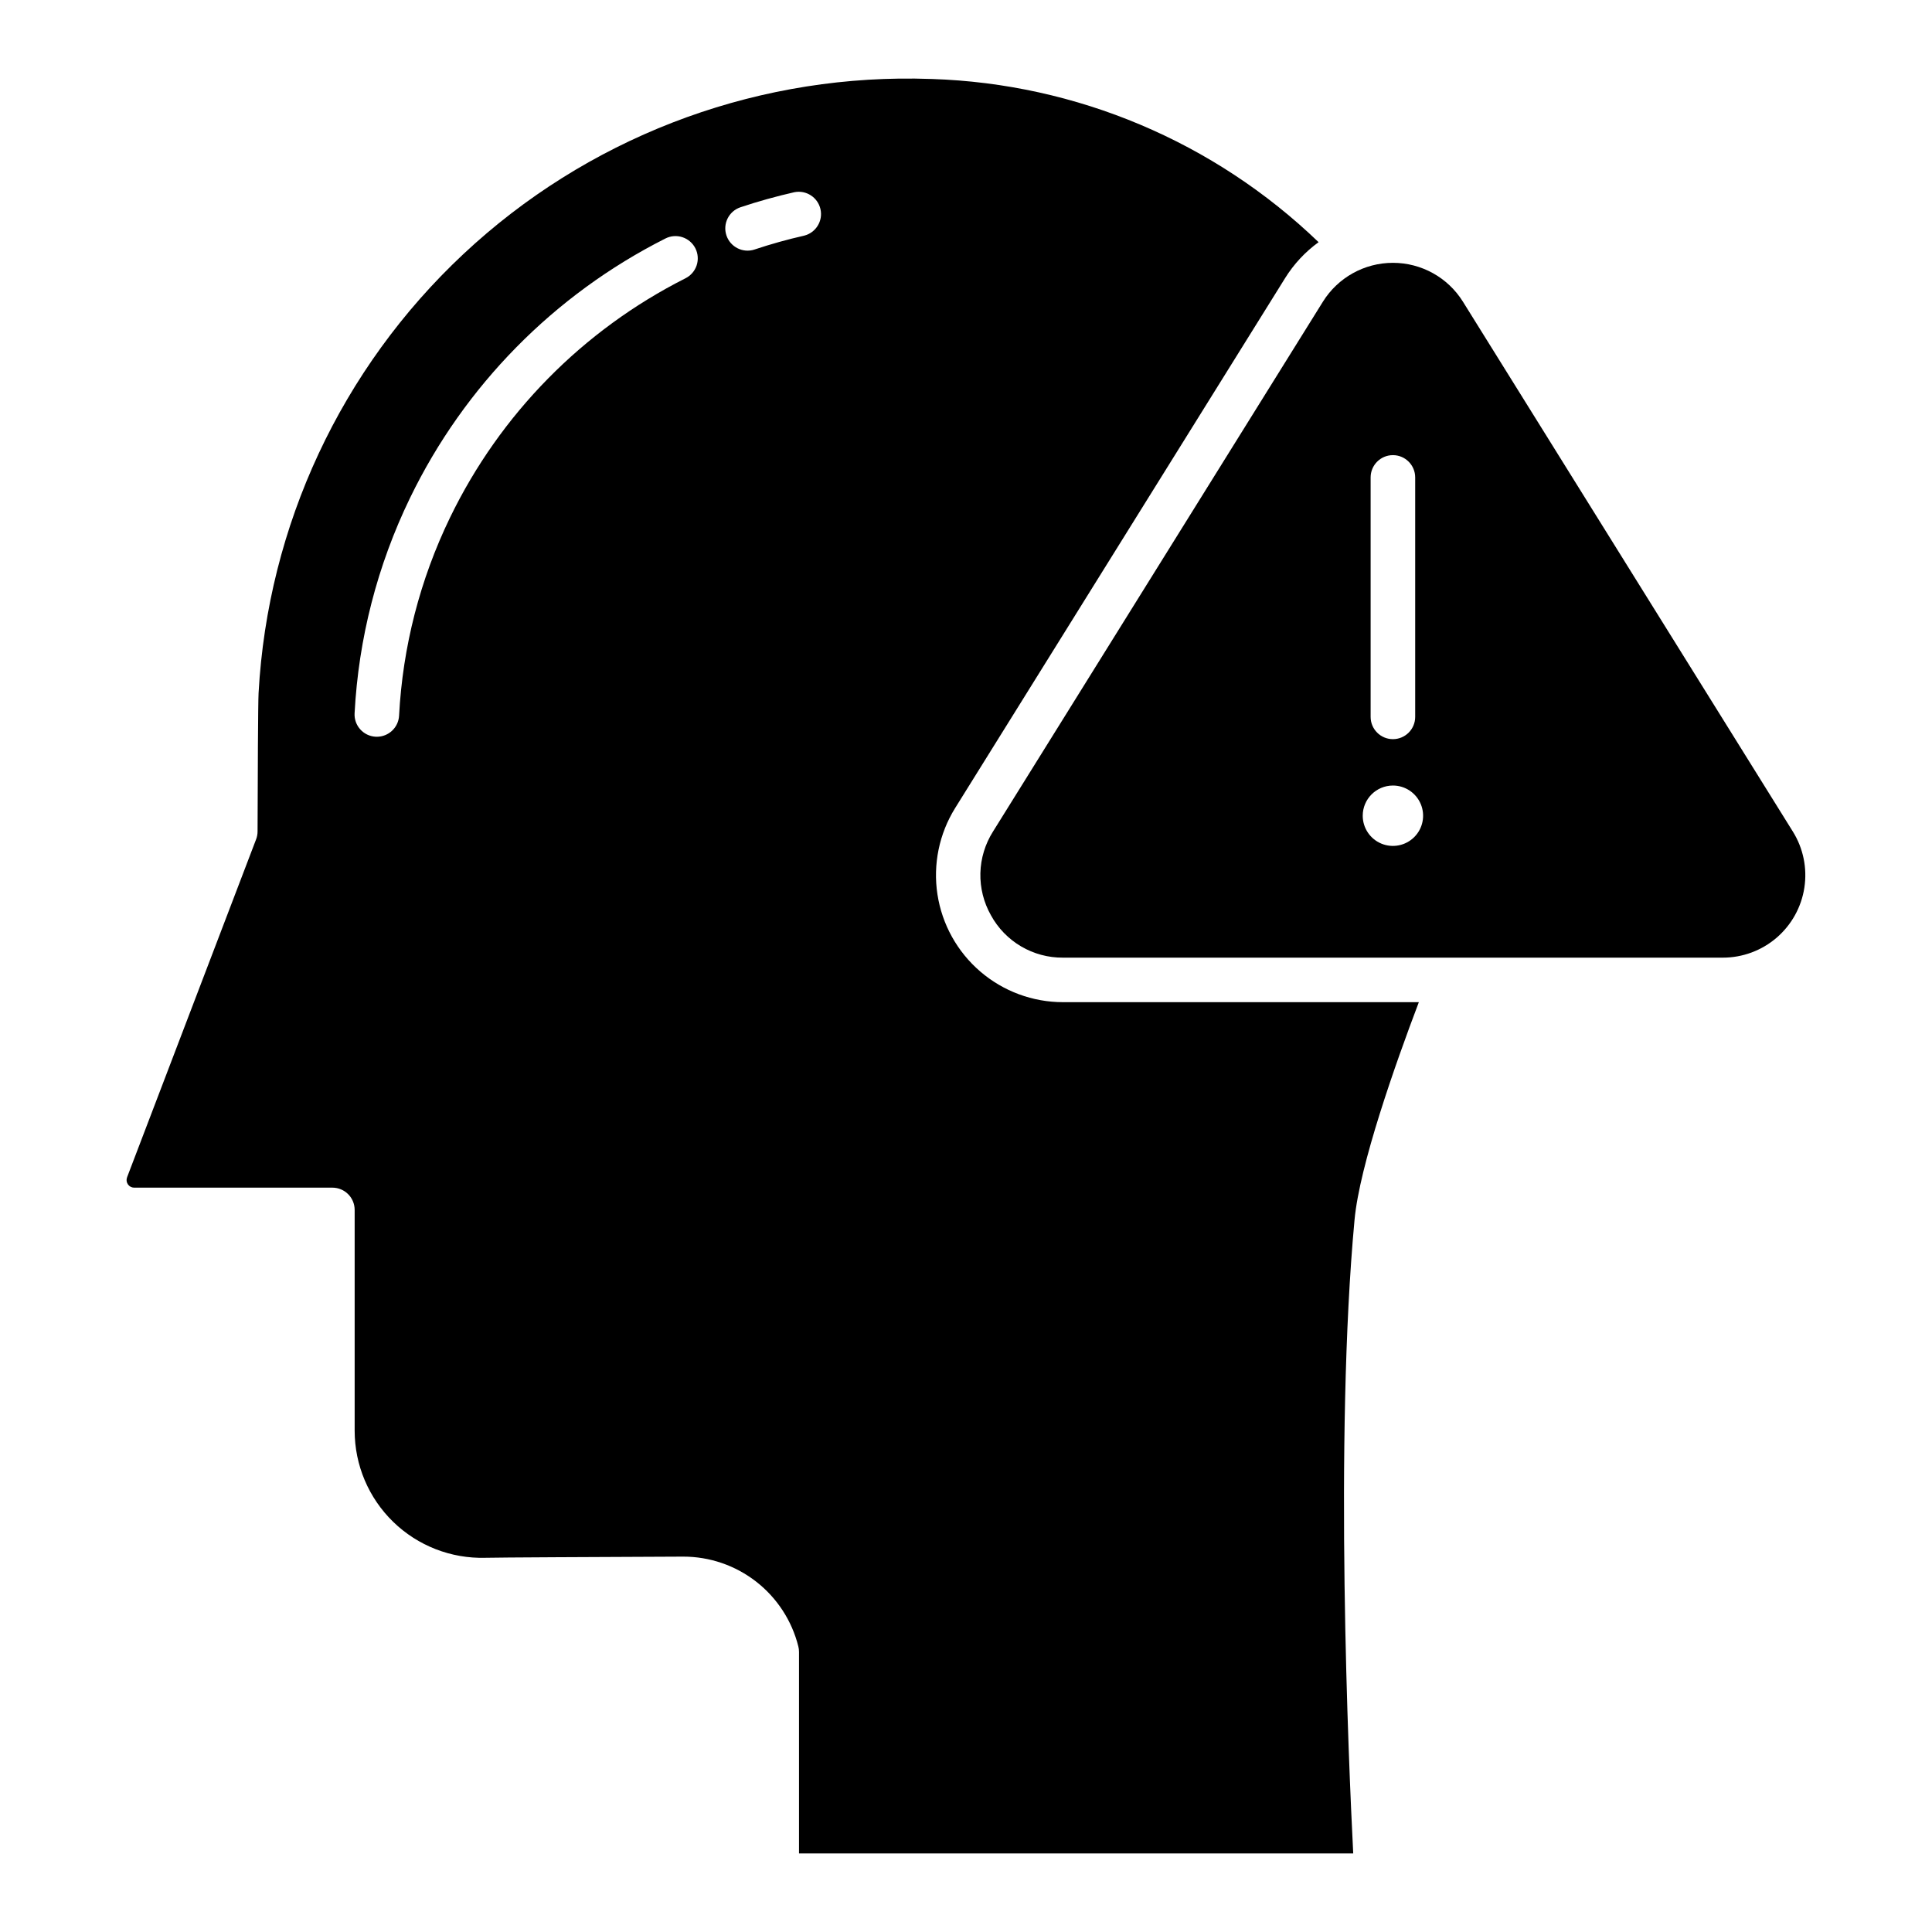
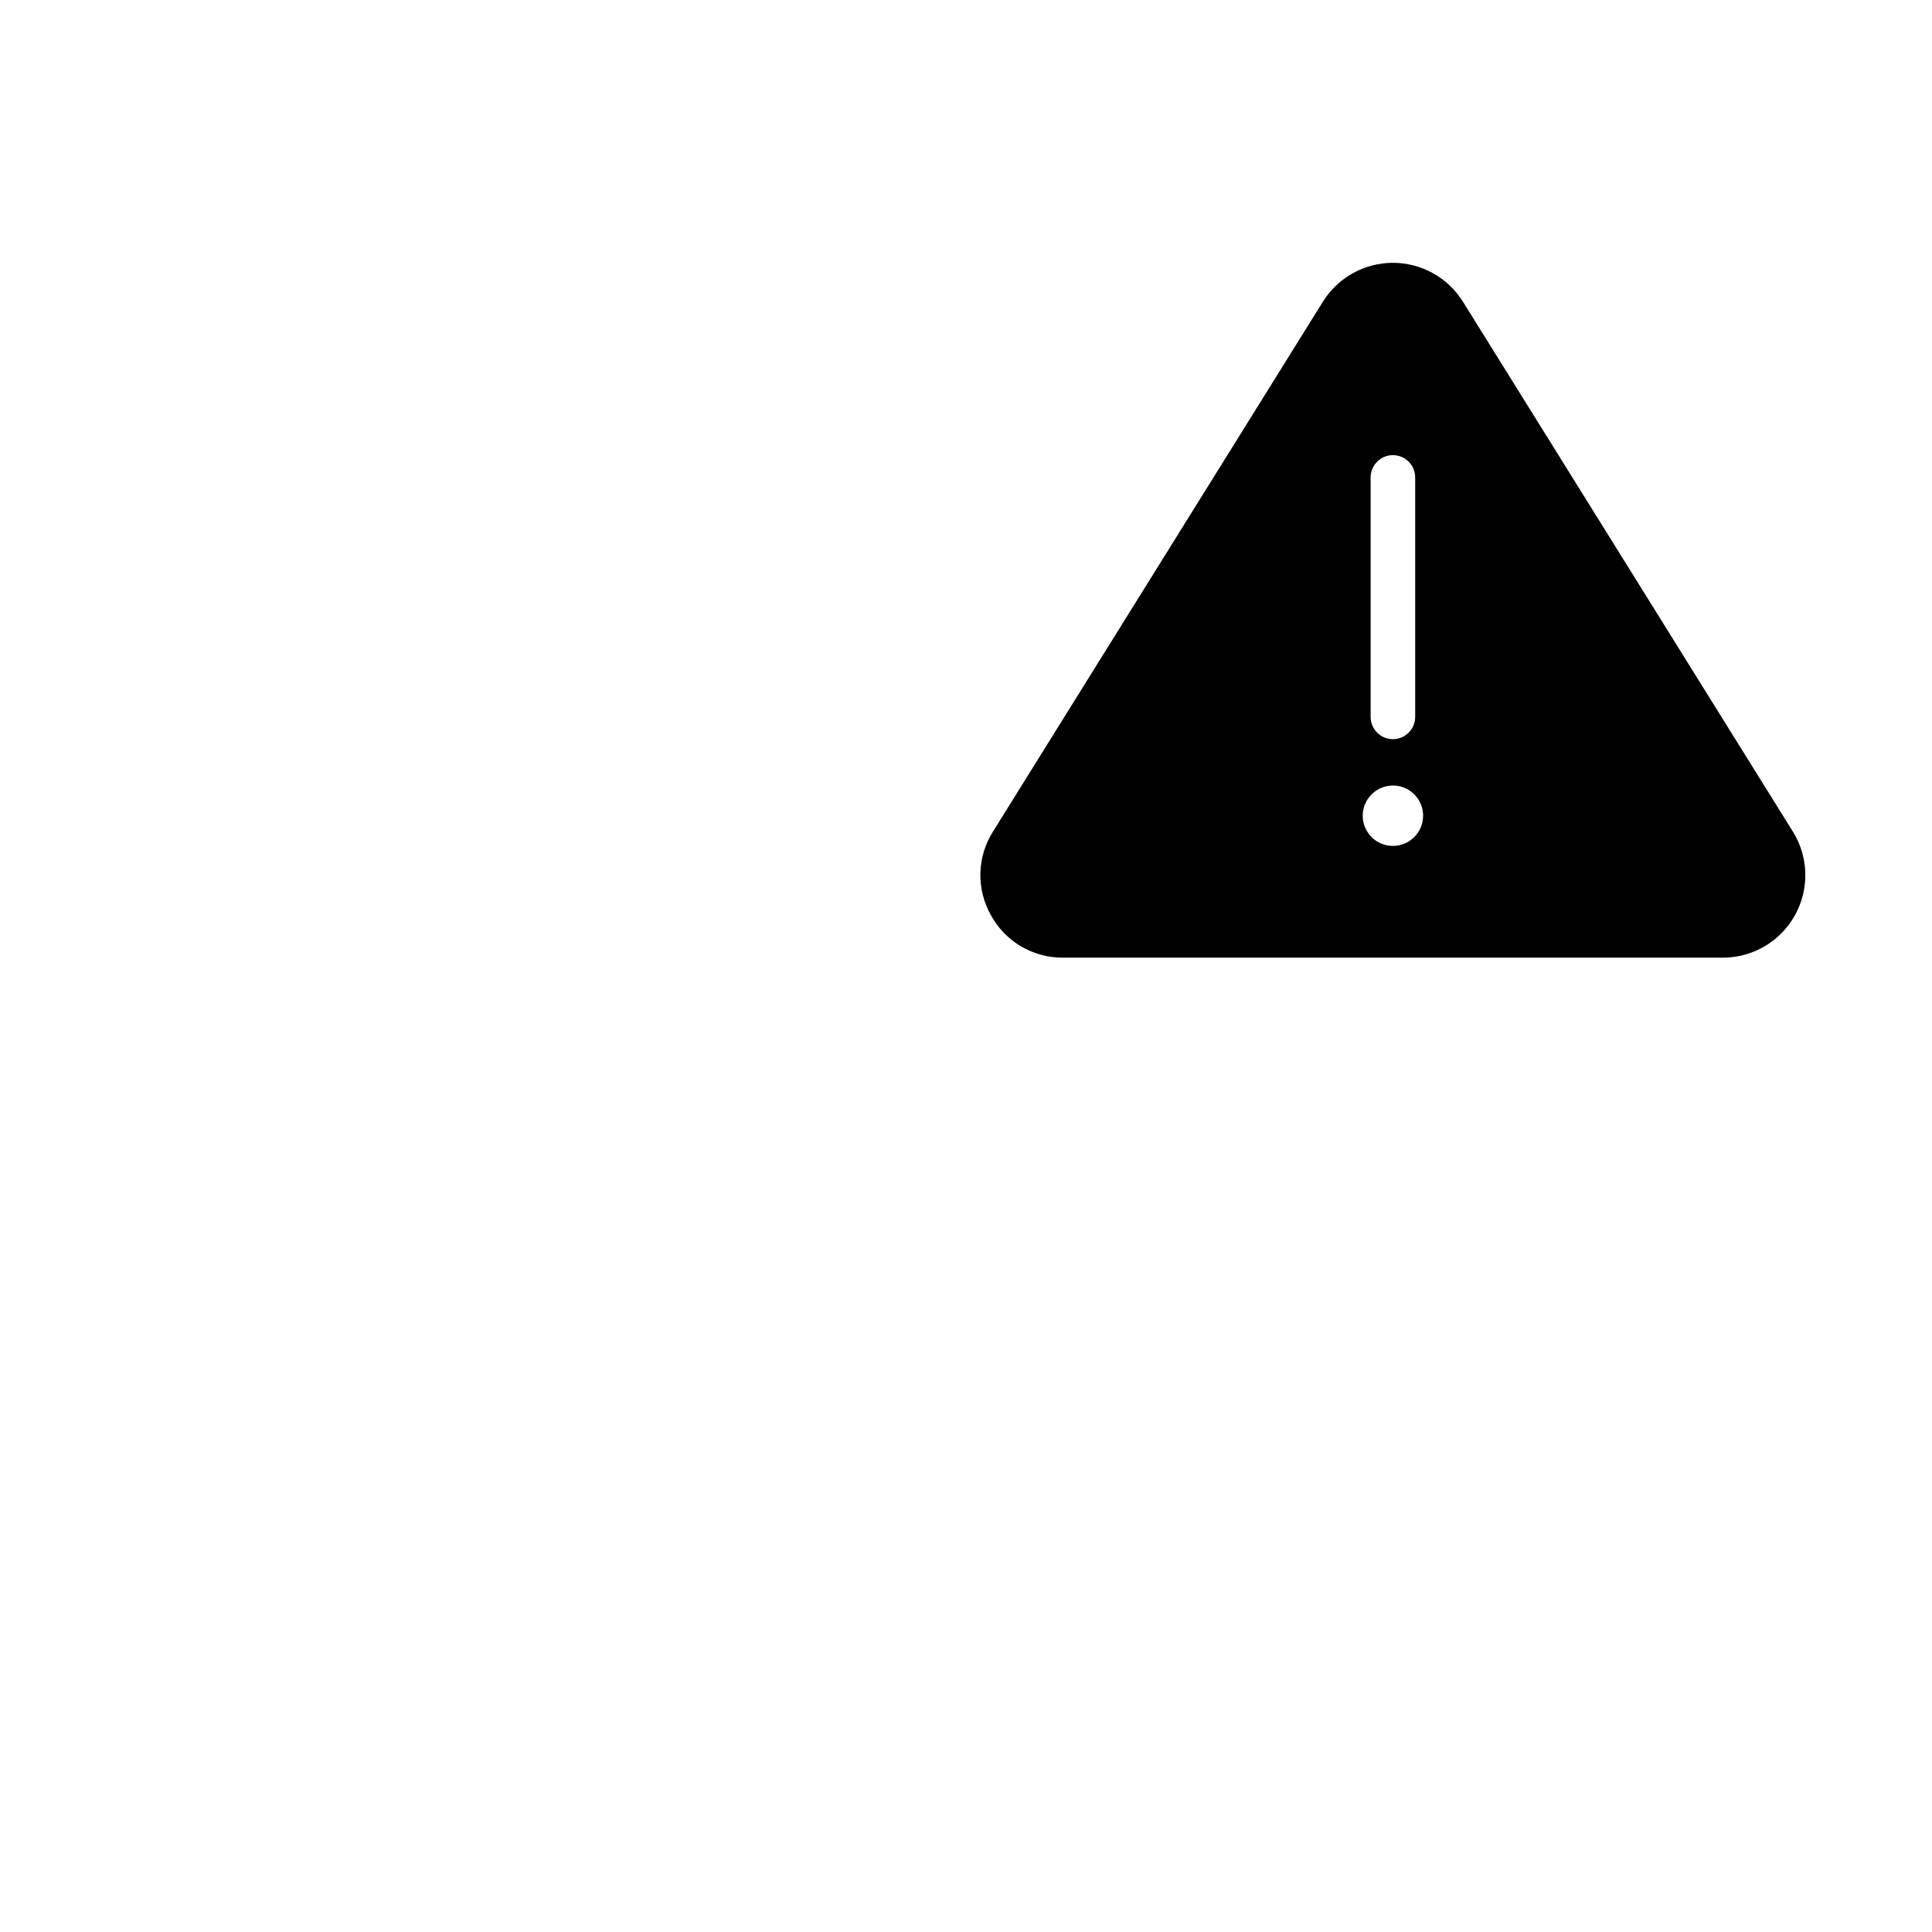
<svg xmlns="http://www.w3.org/2000/svg" fill="#000000" width="800px" height="800px" version="1.1" viewBox="144 144 512 512">
  <g>
-     <path d="m179.55 458.74h52.535c3.262 0 5.902 2.644 5.902 5.906v58.492c0 9.109 3.688 17.828 10.219 24.176 6.535 6.348 15.355 9.777 24.461 9.516 2.789-0.086 29.945-0.215 52.238-0.309h0.137c7.012-0.012 13.832 2.328 19.363 6.641 5.531 4.316 9.461 10.355 11.16 17.16 0.117 0.473 0.18 0.957 0.18 1.441v53.41h146.87c-1.215-23.797-5.023-110.18 0.352-167.93 1.344-14.453 10.785-41.18 17.039-57.656h-94.293c-8.043 0-15.824-2.879-21.926-8.117-6.106-5.238-10.133-12.488-11.355-20.441-1.219-7.949 0.449-16.074 4.699-22.902l87.43-140.42c2.312-3.723 5.328-6.957 8.875-9.527-27.633-26.594-64.145-42.004-102.47-43.246-1.477-0.051-2.961-0.086-4.449-0.105h-0.004c-44.391-0.508-87.27 16.141-119.68 46.473-32.418 30.336-51.871 72.012-54.309 116.34-0.141 2.297-0.238 23.203-0.27 36.703 0 0.719-0.133 1.426-0.391 2.098l-34.195 89.566h0.004c-0.238 0.621-0.152 1.316 0.223 1.863s0.996 0.871 1.66 0.871zm160.64-259.8c4.684-1.566 9.504-2.91 14.324-4.004h0.004c3.137-0.625 6.207 1.363 6.914 4.488 0.707 3.121-1.203 6.238-4.309 7.023-4.441 1.004-8.879 2.246-13.188 3.684v0.004c-3.082 1-6.394-0.672-7.422-3.746s0.617-6.402 3.684-7.453zm-102.22 134.09c1.039-19.809 6.035-39.207 14.684-57.055 14.402-29.719 38.18-53.879 67.664-68.758 1.398-0.719 3.027-0.848 4.523-0.359s2.734 1.551 3.445 2.957c0.707 1.406 0.824 3.035 0.328 4.527-0.5 1.492-1.574 2.723-2.984 3.422-27.168 13.707-49.074 35.969-62.348 63.355-7.969 16.438-12.566 34.301-13.523 52.543-0.168 3.129-2.754 5.582-5.891 5.586-0.109 0-0.215 0-0.324-0.008-3.254-0.176-5.75-2.957-5.574-6.211z" />
    <path d="m406.6 386.54c1.871 3.43 4.633 6.285 8 8.266 3.363 1.98 7.203 3.012 11.109 2.981h174.86c5.223 0 10.273-1.867 14.238-5.269 3.961-3.402 6.578-8.109 7.367-13.27 0.793-5.164-0.289-10.438-3.047-14.871l-87.43-140.42c-3.992-6.41-11.008-10.305-18.555-10.305-7.551 0-14.566 3.894-18.559 10.305l-87.43 140.42c-2.086 3.301-3.242 7.102-3.34 11.008-0.094 3.902 0.867 7.758 2.789 11.156zm100.63-116.02c0-3.258 2.644-5.902 5.906-5.902 3.258 0 5.902 2.644 5.902 5.902v63.461c0 3.262-2.644 5.902-5.902 5.902-3.262 0-5.906-2.641-5.906-5.902zm5.902 81.652 0.004 0.004c3.234-0.004 6.152 1.945 7.391 4.938 1.238 2.988 0.555 6.43-1.734 8.719-2.289 2.285-5.727 2.973-8.719 1.734-2.988-1.238-4.938-4.156-4.938-7.391 0.004-4.418 3.582-7.996 8-8z" />
  </g>
</svg>